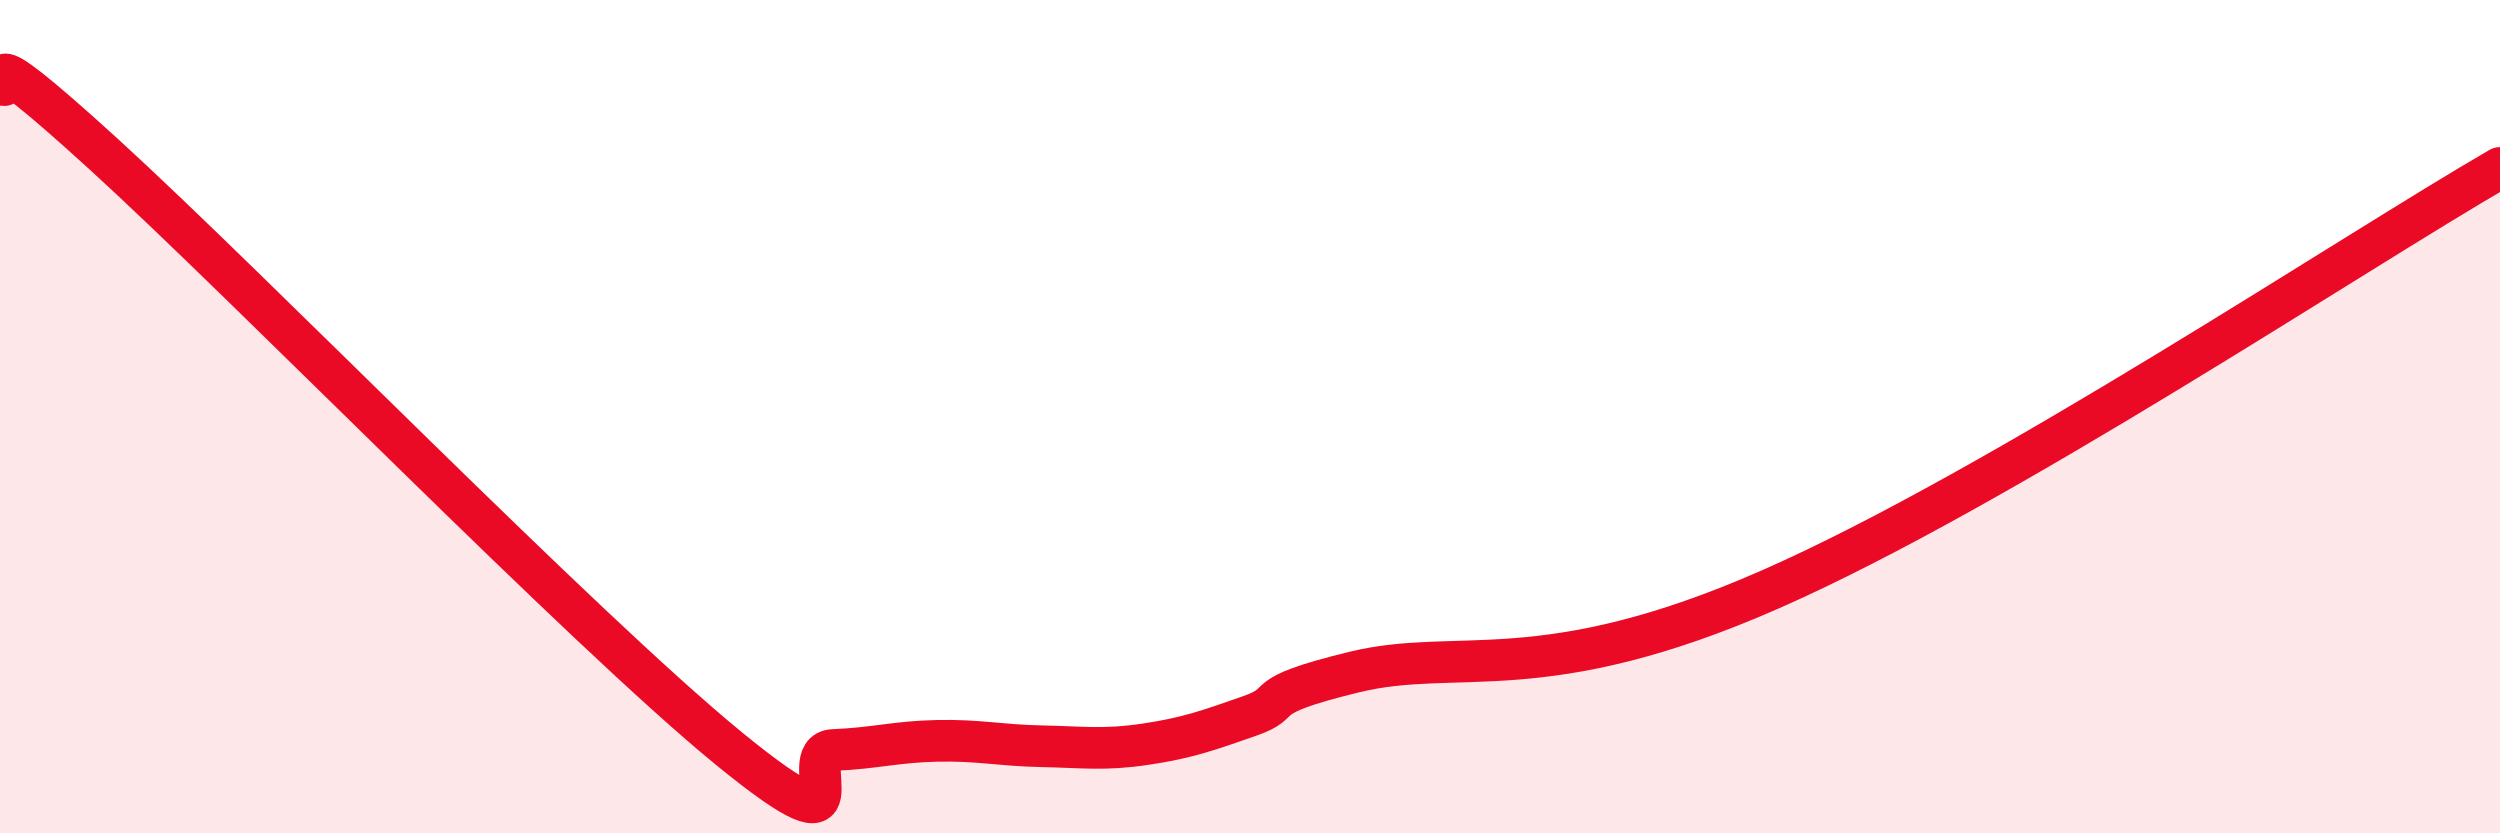
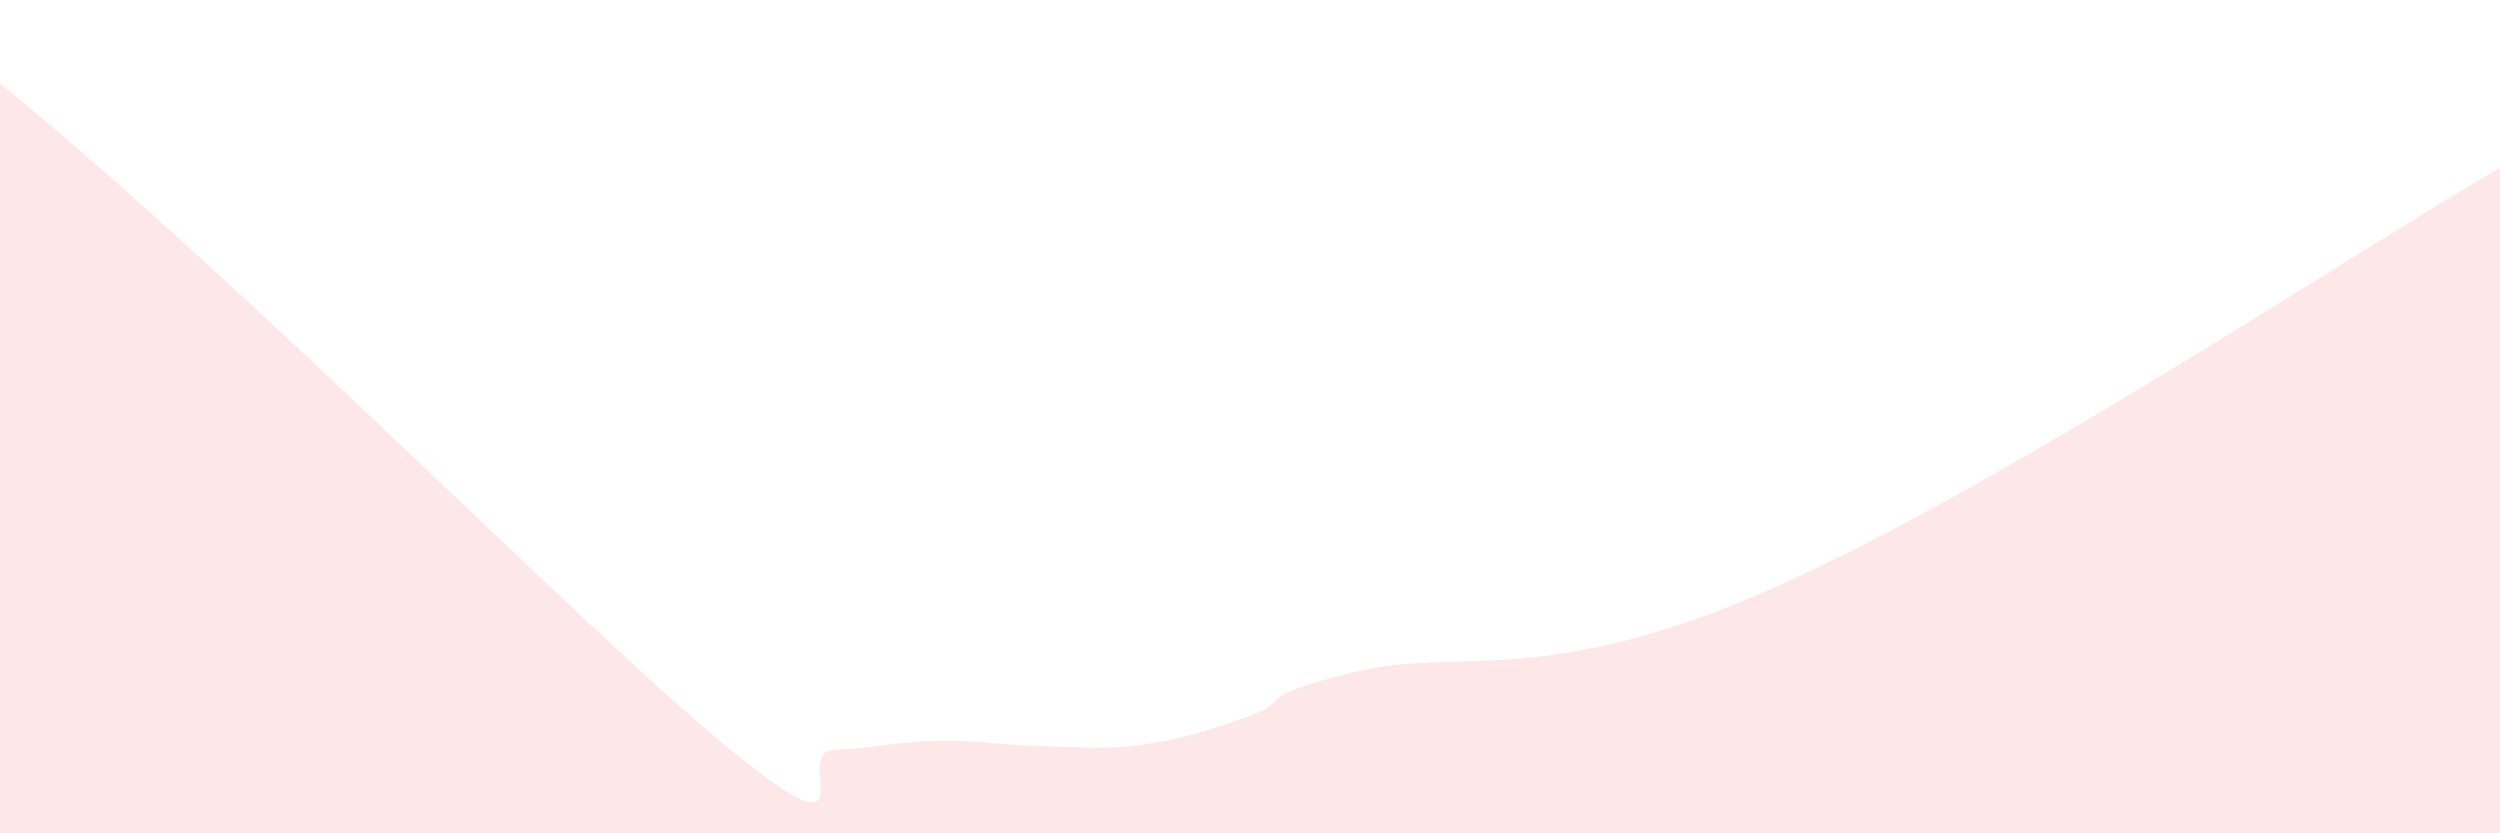
<svg xmlns="http://www.w3.org/2000/svg" width="60" height="20" viewBox="0 0 60 20">
-   <path d="M 0,2 C 0.5,2.34 -1,0.52 2.5,3.71 C 6,6.9 14,15.11 17.5,17.97 C 21,20.83 19,18.04 20,18 C 21,17.96 21.5,17.8 22.5,17.78 C 23.5,17.76 24,17.89 25,17.91 C 26,17.93 26.5,18.01 27.5,17.86 C 28.5,17.71 29,17.53 30,17.18 C 31,16.83 30,16.74 32.5,16.13 C 35,15.52 37,16.56 42.5,14.14 C 48,11.72 56.5,6.05 60,4.03L60 20L0 20Z" fill="#EB0A25" opacity="0.1" stroke-linecap="round" stroke-linejoin="round" />
-   <path d="M 0,2 C 0.5,2.34 -1,0.52 2.5,3.71 C 6,6.9 14,15.11 17.5,17.97 C 21,20.83 19,18.04 20,18 C 21,17.96 21.5,17.8 22.5,17.78 C 23.5,17.76 24,17.89 25,17.91 C 26,17.93 26.5,18.01 27.5,17.86 C 28.5,17.71 29,17.53 30,17.18 C 31,16.83 30,16.74 32.5,16.13 C 35,15.52 37,16.56 42.5,14.14 C 48,11.72 56.5,6.05 60,4.03" stroke="#EB0A25" stroke-width="1" fill="none" stroke-linecap="round" stroke-linejoin="round" />
+   <path d="M 0,2 C 6,6.9 14,15.11 17.5,17.97 C 21,20.83 19,18.04 20,18 C 21,17.96 21.5,17.8 22.5,17.78 C 23.5,17.76 24,17.89 25,17.91 C 26,17.93 26.5,18.01 27.5,17.86 C 28.5,17.71 29,17.53 30,17.18 C 31,16.83 30,16.74 32.5,16.13 C 35,15.52 37,16.56 42.5,14.14 C 48,11.72 56.5,6.05 60,4.03L60 20L0 20Z" fill="#EB0A25" opacity="0.1" stroke-linecap="round" stroke-linejoin="round" />
</svg>